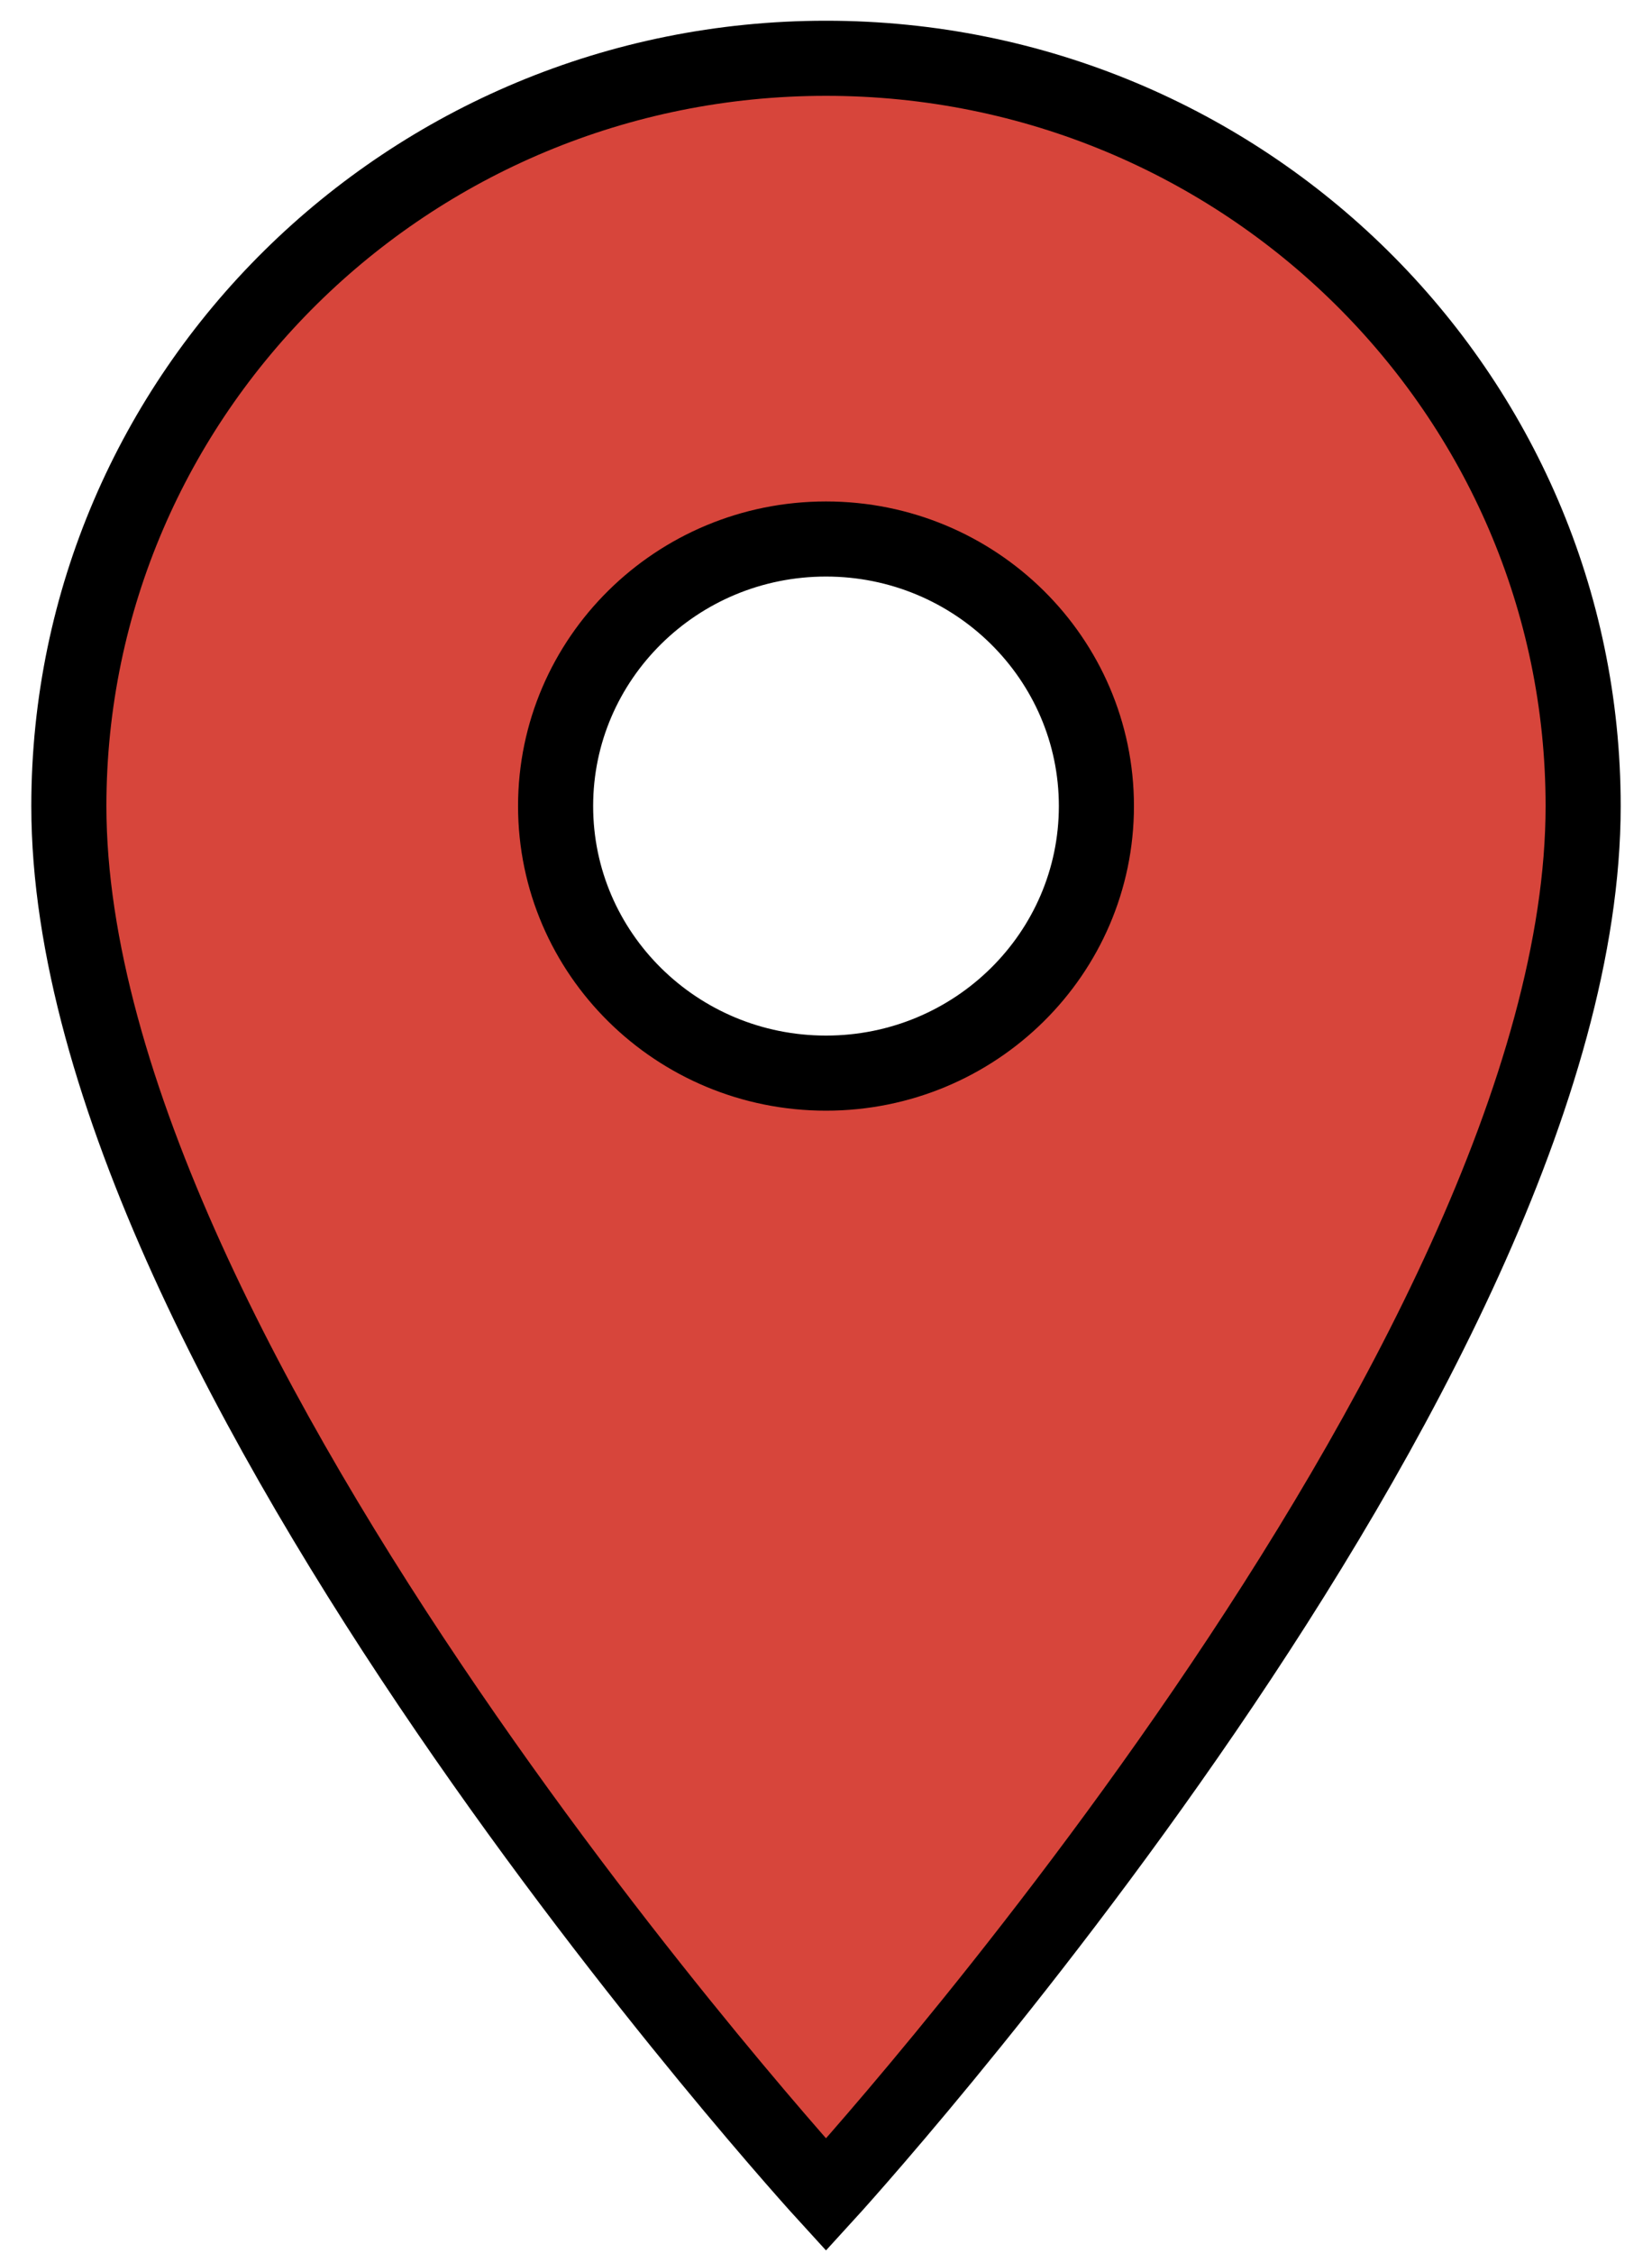
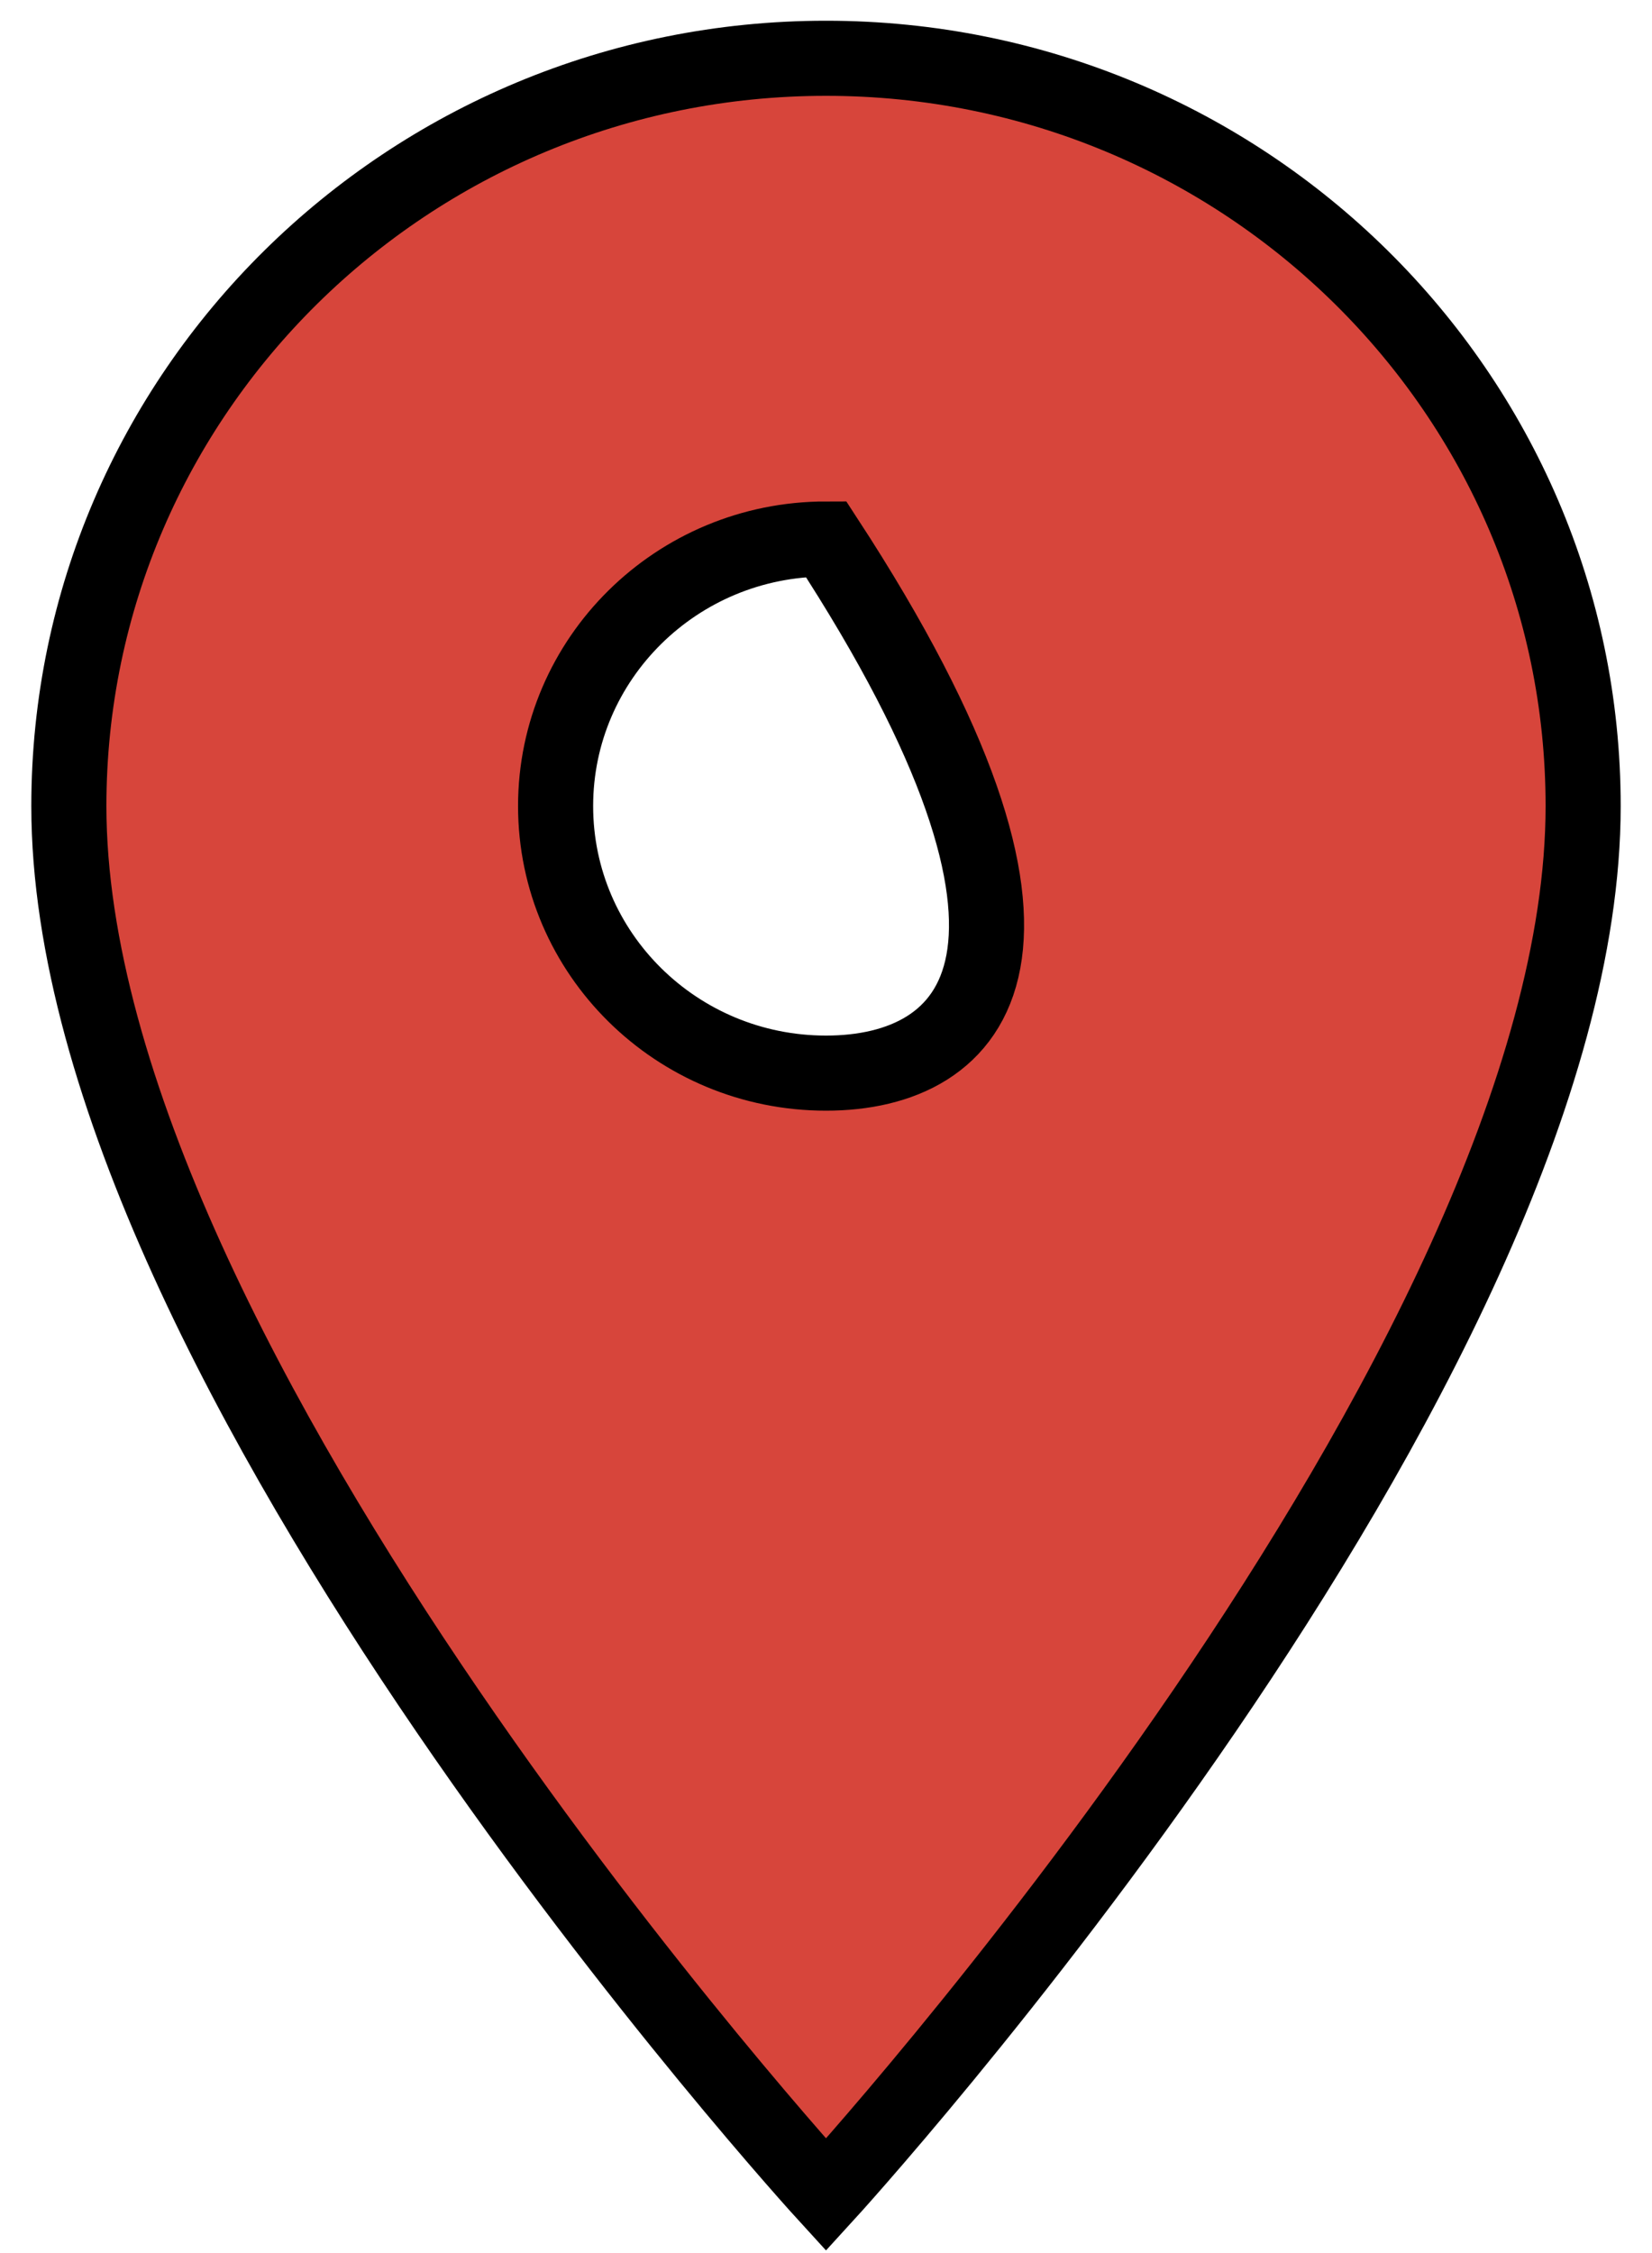
<svg xmlns="http://www.w3.org/2000/svg" width="22px" height="30px" viewBox="0 0 22 30" version="1.1">
  <title>Map_pointer</title>
  <desc>Created with Sketch.</desc>
  <defs />
  <g id="Page-1" stroke="none" stroke-width="1" fill="none" fill-rule="evenodd">
    <g id="Savosolar_referencepage" transform="translate(-339, -619)" stroke="#000000" fill="#D7453B">
      <g id="Map_pointer" transform="translate(339, 619)">
-         <path d="M11,0.776 C5.433,0.776 0.917,5.235 0.917,10.733 C0.917,18.2 11,29.224 11,29.224 C11,29.224 21.083,18.2 21.083,10.733 C21.083,5.235 16.567,0.776 11,0.776 L11,0.776 Z M11,14.289 C9.012,14.289 7.399,12.696 7.399,10.733 C7.399,8.77 9.012,7.177 11,7.177 C12.988,7.177 14.601,8.77 14.601,10.733 C14.601,12.696 12.988,14.289 11,14.289 L11,14.289 Z" id="Shape" />
+         <path d="M11,0.776 C5.433,0.776 0.917,5.235 0.917,10.733 C0.917,18.2 11,29.224 11,29.224 C11,29.224 21.083,18.2 21.083,10.733 C21.083,5.235 16.567,0.776 11,0.776 L11,0.776 Z M11,14.289 C9.012,14.289 7.399,12.696 7.399,10.733 C7.399,8.77 9.012,7.177 11,7.177 C14.601,12.696 12.988,14.289 11,14.289 L11,14.289 Z" id="Shape" />
      </g>
    </g>
  </g>
</svg>